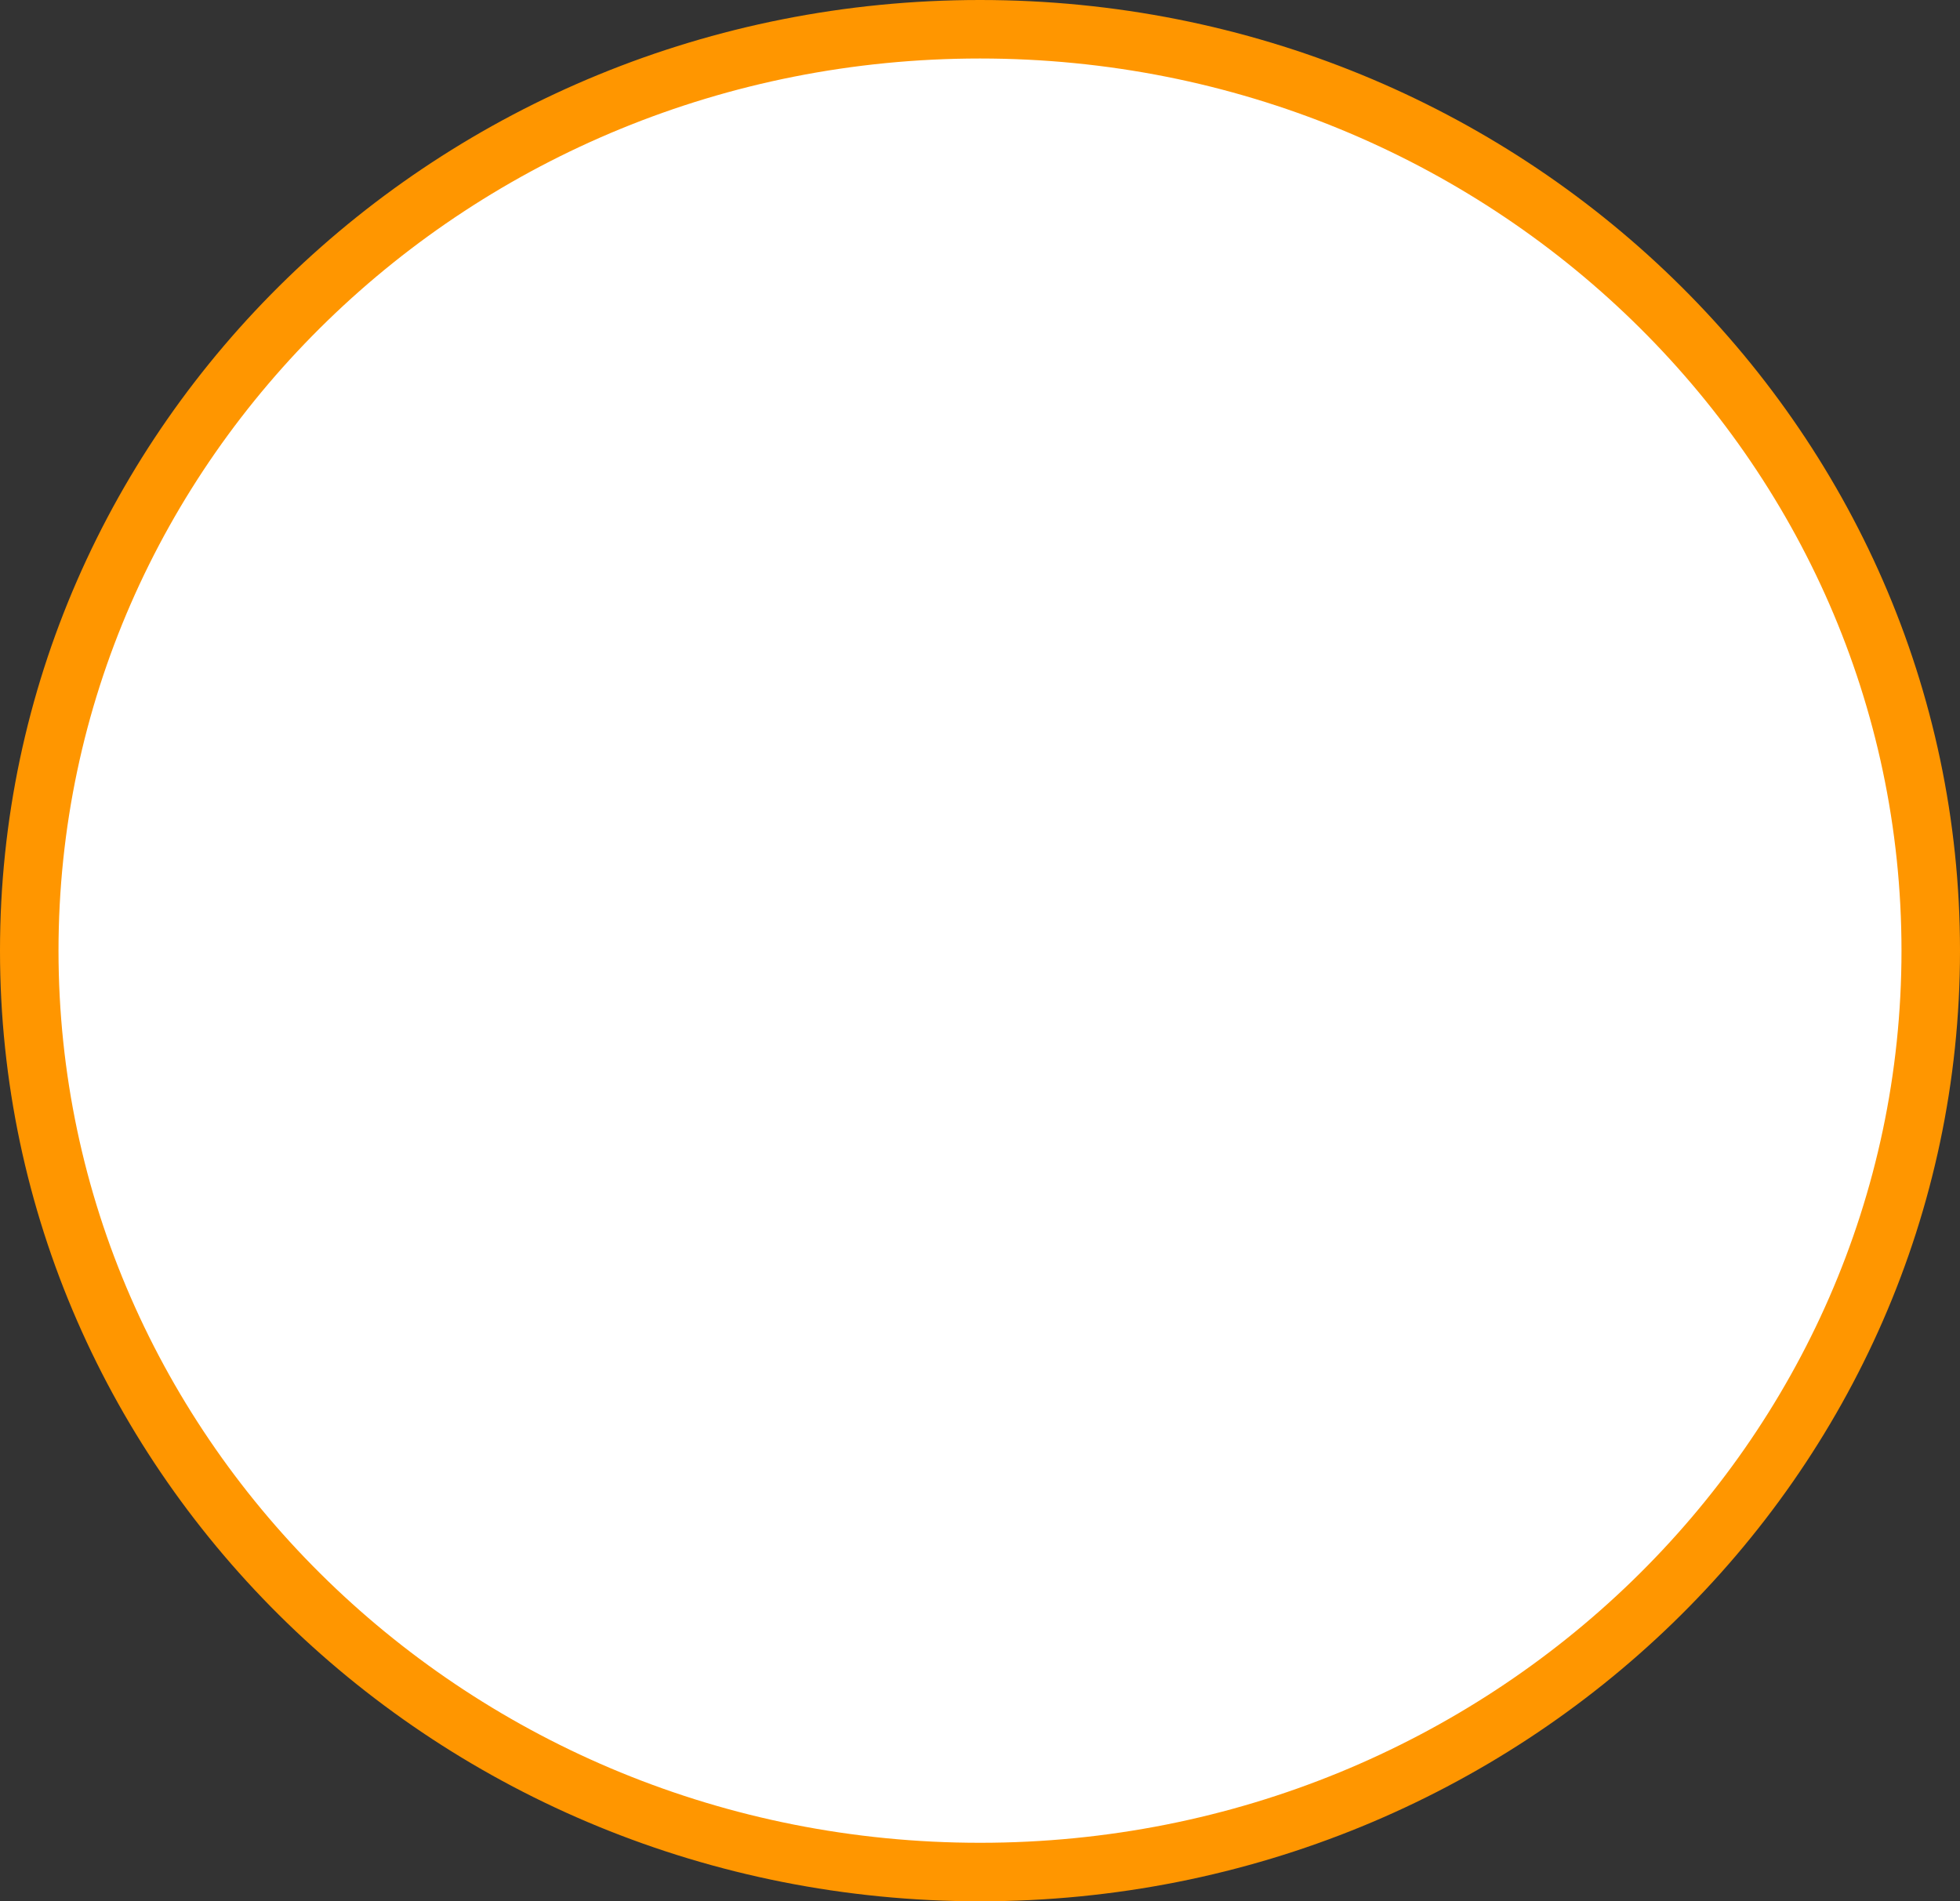
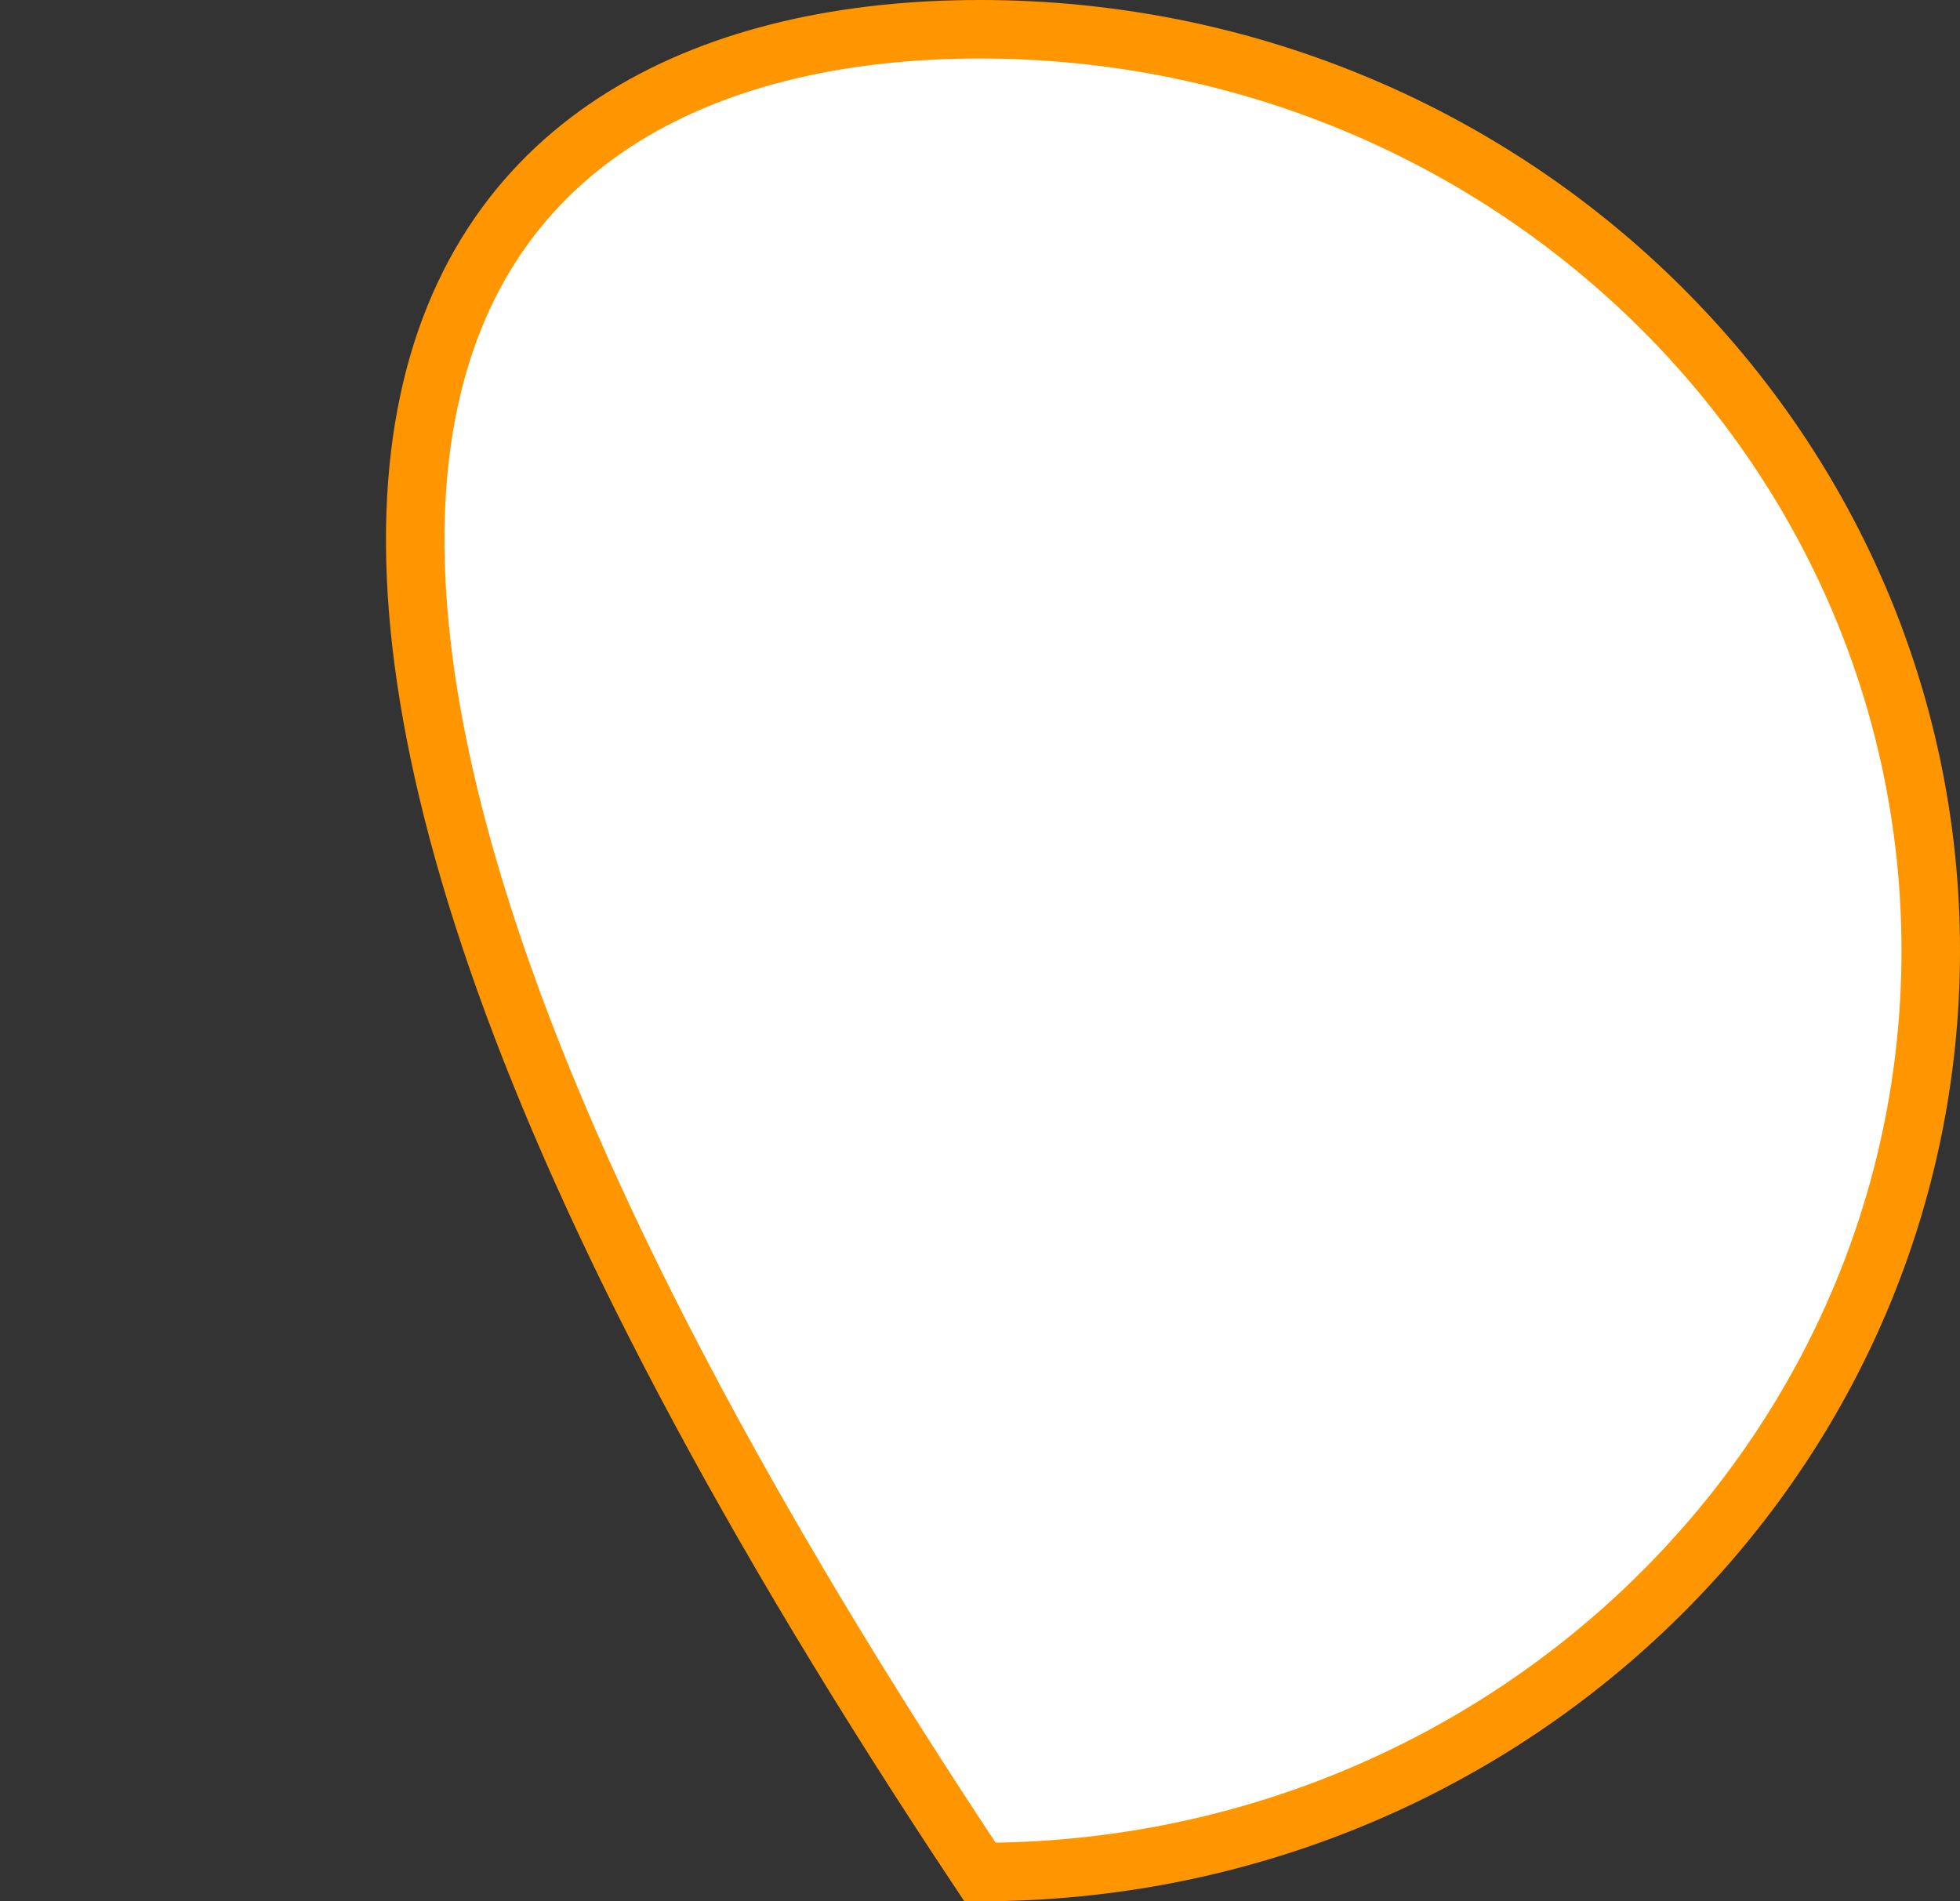
<svg xmlns="http://www.w3.org/2000/svg" width="67" height="65" viewBox="0 0 67 65" fill="none">
  <rect x="0" y="0" width="67" height="65" fill="#333333" stroke="none" />
-   <path d="M66 32.5C66 49.869 51.478 64 33.5 64C15.522 64 1 49.869 1 32.5C1 15.131 15.522 1 33.5 1C51.478 1 66 15.131 66 32.5Z" fill="white" stroke="#FF9600" stroke-width="2" />
+   <path d="M66 32.5C66 49.869 51.478 64 33.5 64C1 15.131 15.522 1 33.5 1C51.478 1 66 15.131 66 32.5Z" fill="white" stroke="#FF9600" stroke-width="2" />
</svg>